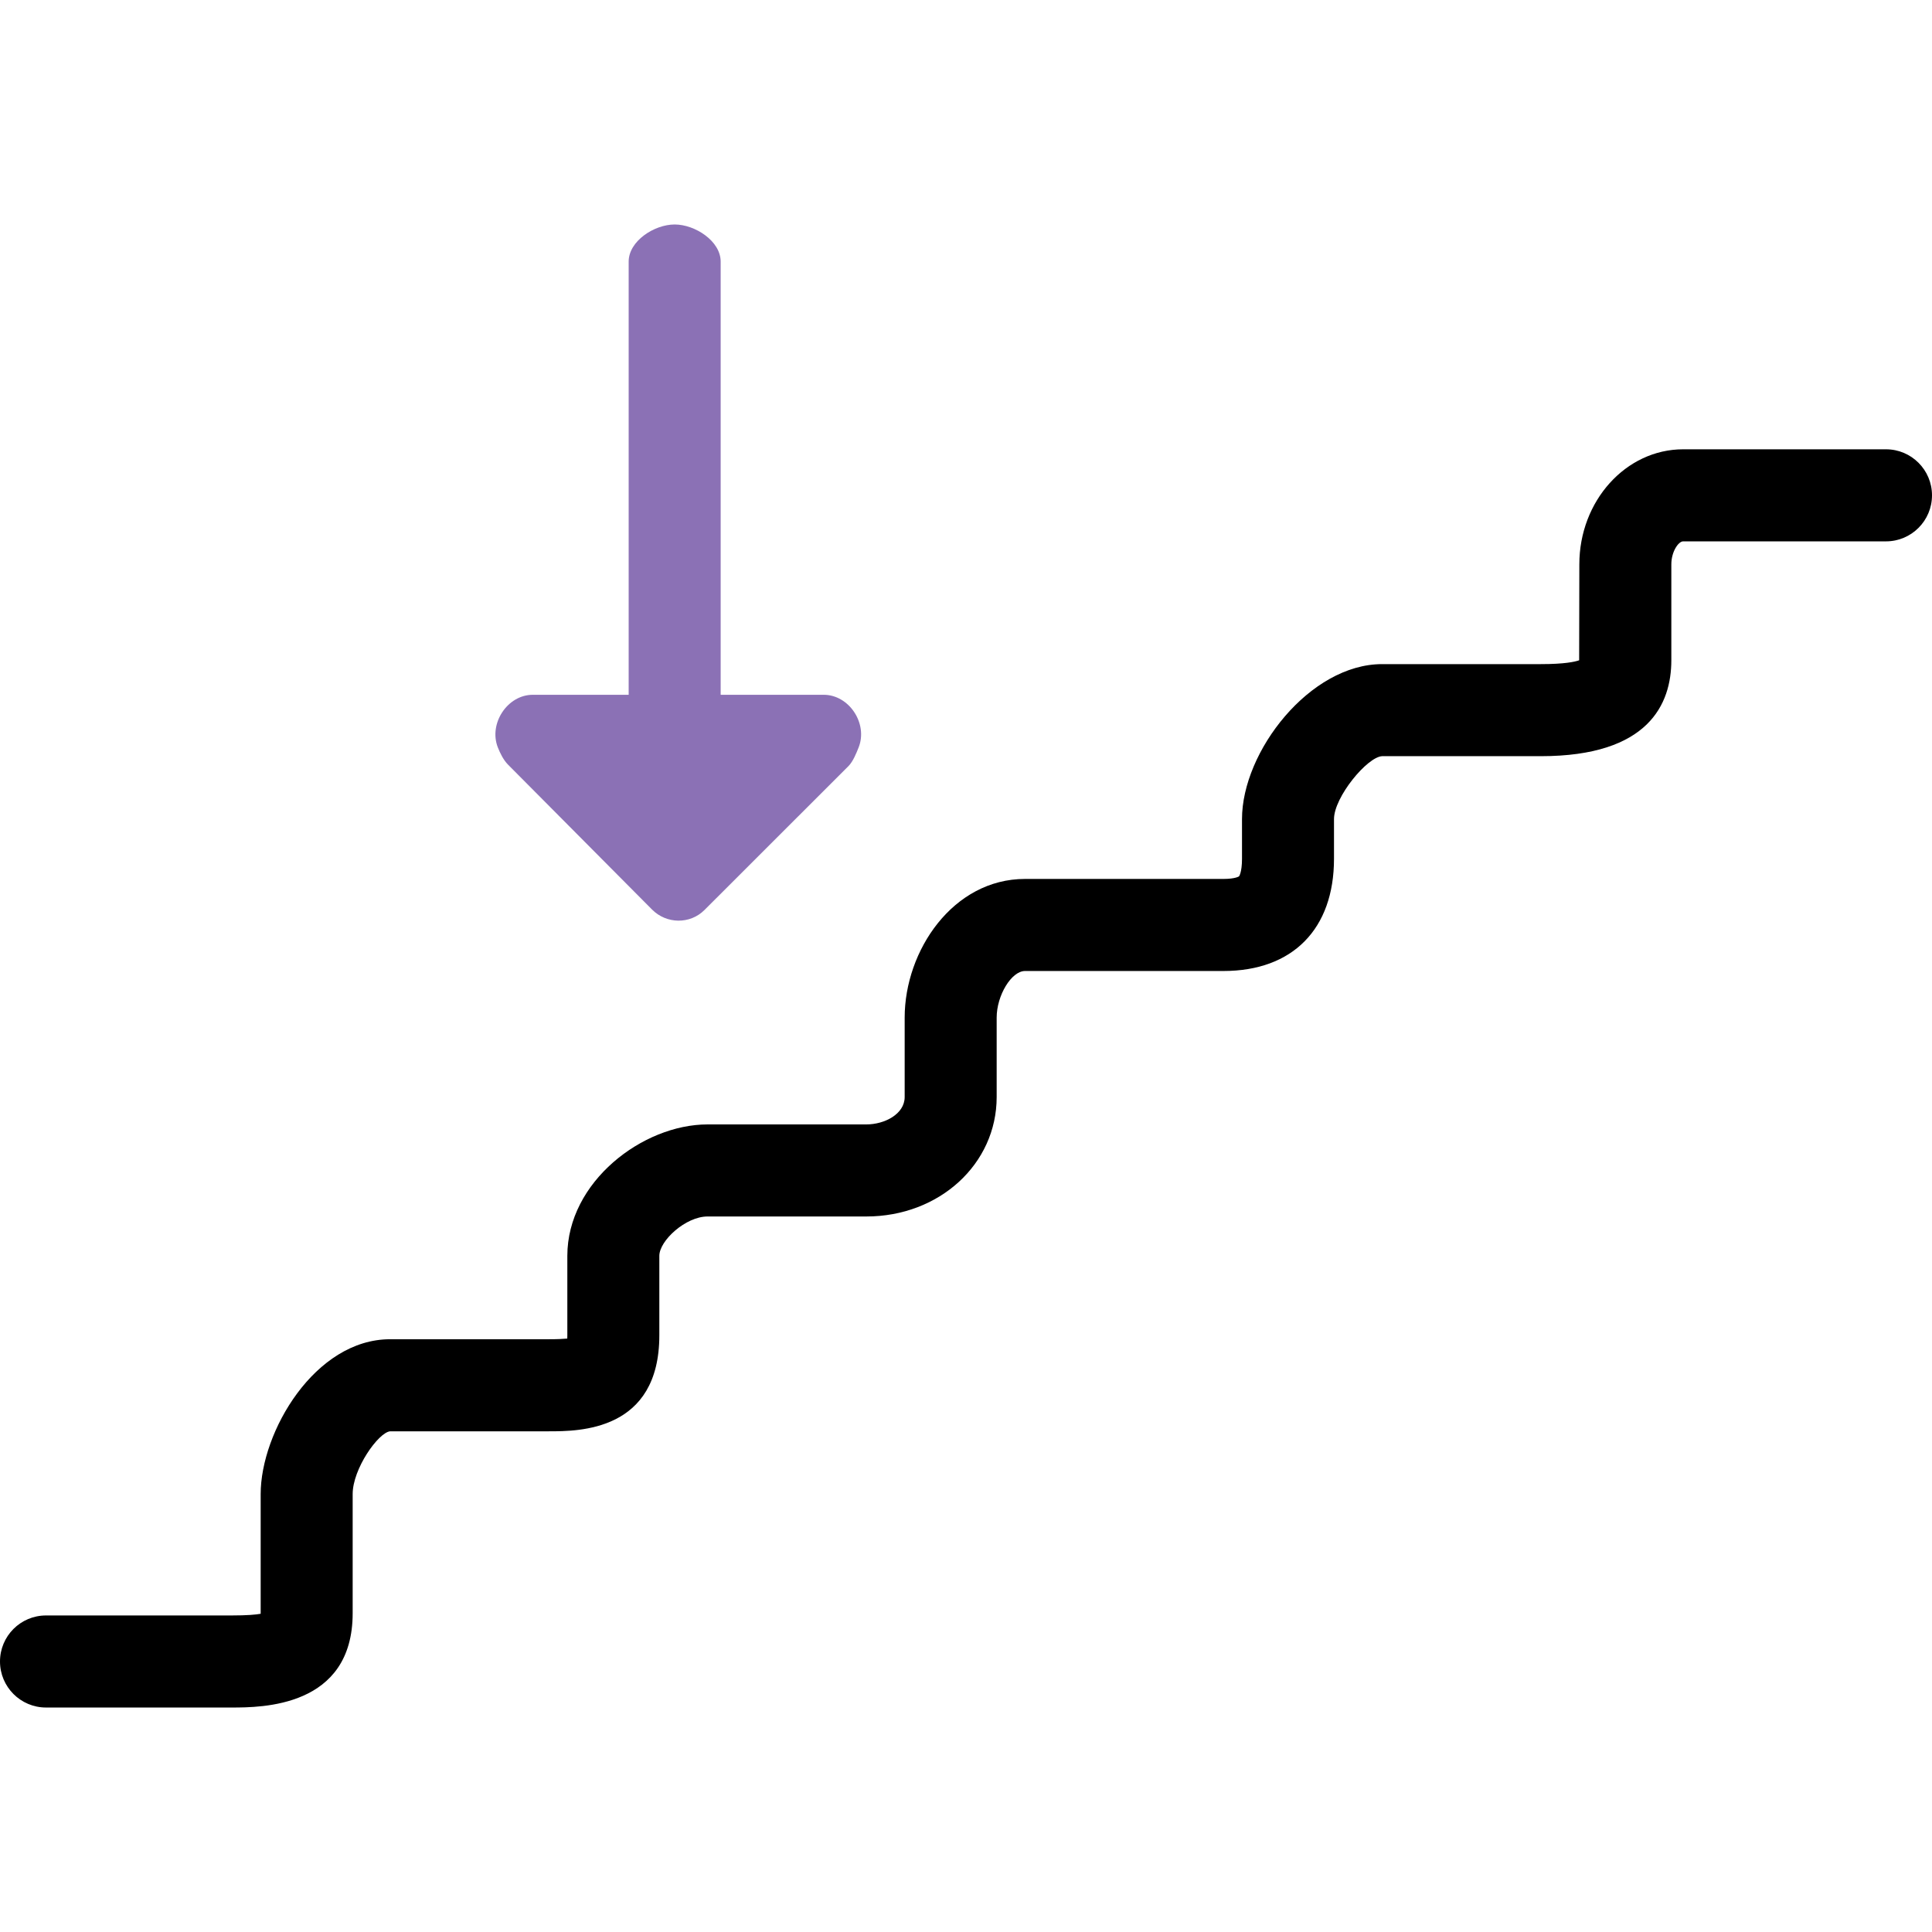
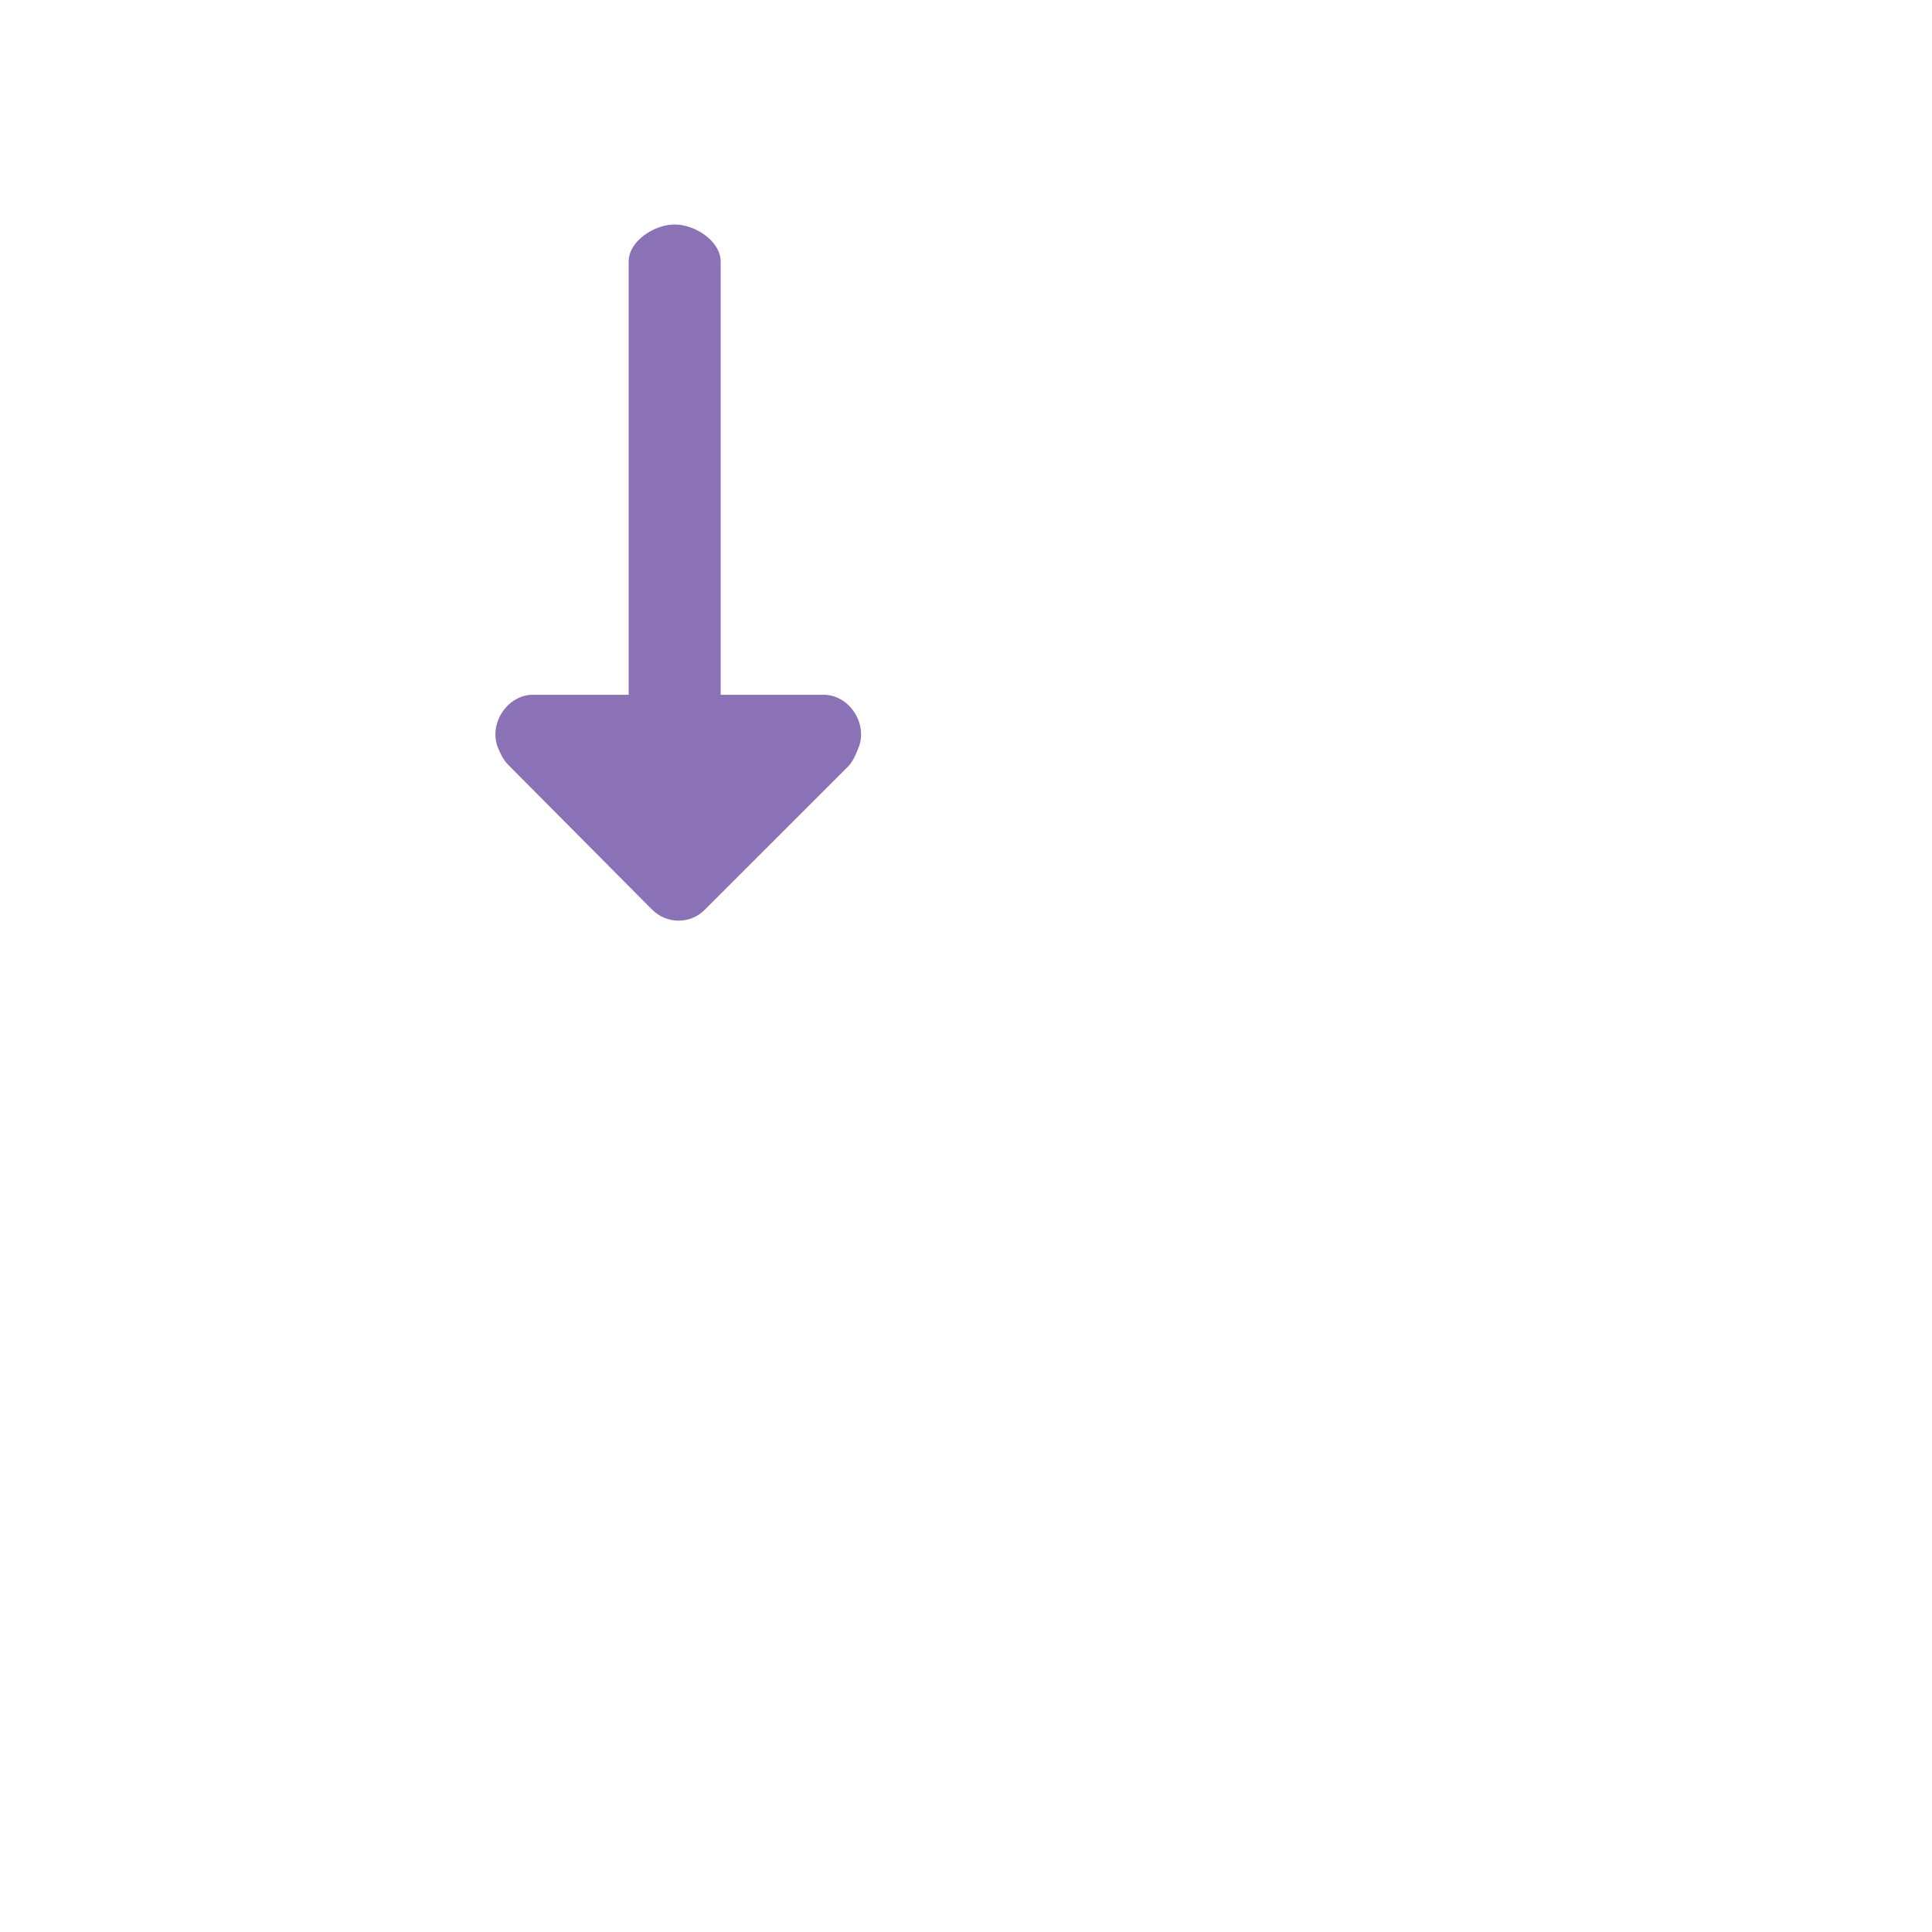
<svg xmlns="http://www.w3.org/2000/svg" version="1.1" id="Capa_1" x="0px" y="0px" viewBox="0 0 63 63" style="enable-background:new 0 0 63 63;" xml:space="preserve">
  <g>
    <g id="group-41svg">
-       <path id="path-1_34_" d="M7.545,55.68H1.5c-0.828,0-1.5-0.673-1.5-1.501c0-0.829,0.672-1.501,1.5-1.501h6.045    c0.52,0,0.803-0.027,0.955-0.055c0-0.005,0-0.011,0-0.017v-3.885c0-2.033,1.772-5.05,4.221-5.05h5.175    c0.288,0,0.477-0.01,0.602-0.022c0.001-0.031,0.002-0.067,0.002-0.107v-2.59c0-2.414,2.458-4.286,4.572-4.286h5.176    c0.603,0,1.252-0.341,1.252-0.893v-2.59c0-2.184,1.577-4.522,3.924-4.522h6.47c0.393,0,0.509-0.084,0.51-0.085    c0,0,0.096-0.128,0.096-0.573v-1.294c0-2.207,2.216-5.053,4.569-5.053h5.176c0.769,0,1.108-0.075,1.249-0.125l0.006-3.129    c0-2.068,1.518-3.751,3.385-3.751H61.5c0.828,0,1.5,0.672,1.5,1.501c0,0.828-0.672,1.501-1.5,1.501h-6.615    c-0.153,0-0.385,0.335-0.385,0.749v3.127c0,1.427-0.738,3.129-4.255,3.129h-5.176c-0.485,0.023-1.569,1.335-1.569,2.051v1.294    c0,2.292-1.349,3.66-3.606,3.66h-6.47c-0.441,0-0.924,0.795-0.924,1.52v2.59c0,2.184-1.868,3.895-4.252,3.895h-5.176    c-0.714,0-1.572,0.789-1.572,1.284v2.59c0,3.131-2.618,3.131-3.604,3.131h-5.175c-0.381,0.038-1.221,1.22-1.221,2.048v3.885    C11.5,55.68,8.523,55.68,7.545,55.68z" />
      <path id="path-2_34_" style="fill:#8B71B5;" d="M16.234,24.373c0.073,0.185,0.184,0.412,0.333,0.562l4.696,4.725    c0.471,0.473,1.237,0.486,1.709,0.014l4.695-4.692c0.149-0.149,0.26-0.427,0.333-0.612c0.306-0.774-0.309-1.714-1.141-1.714H23.5    V8.53c0-0.668-0.833-1.21-1.5-1.21s-1.5,0.542-1.5,1.21v14.126h-3.125C16.543,22.656,15.929,23.599,16.234,24.373z" />
    </g>
  </g>
  <g>
</g>
  <g>
</g>
  <g>
</g>
  <g>
</g>
  <g>
</g>
  <g>
</g>
  <g>
</g>
  <g>
</g>
  <g>
</g>
  <g>
</g>
  <g>
</g>
  <g>
</g>
  <g>
</g>
  <g>
</g>
  <g>
</g>
</svg>